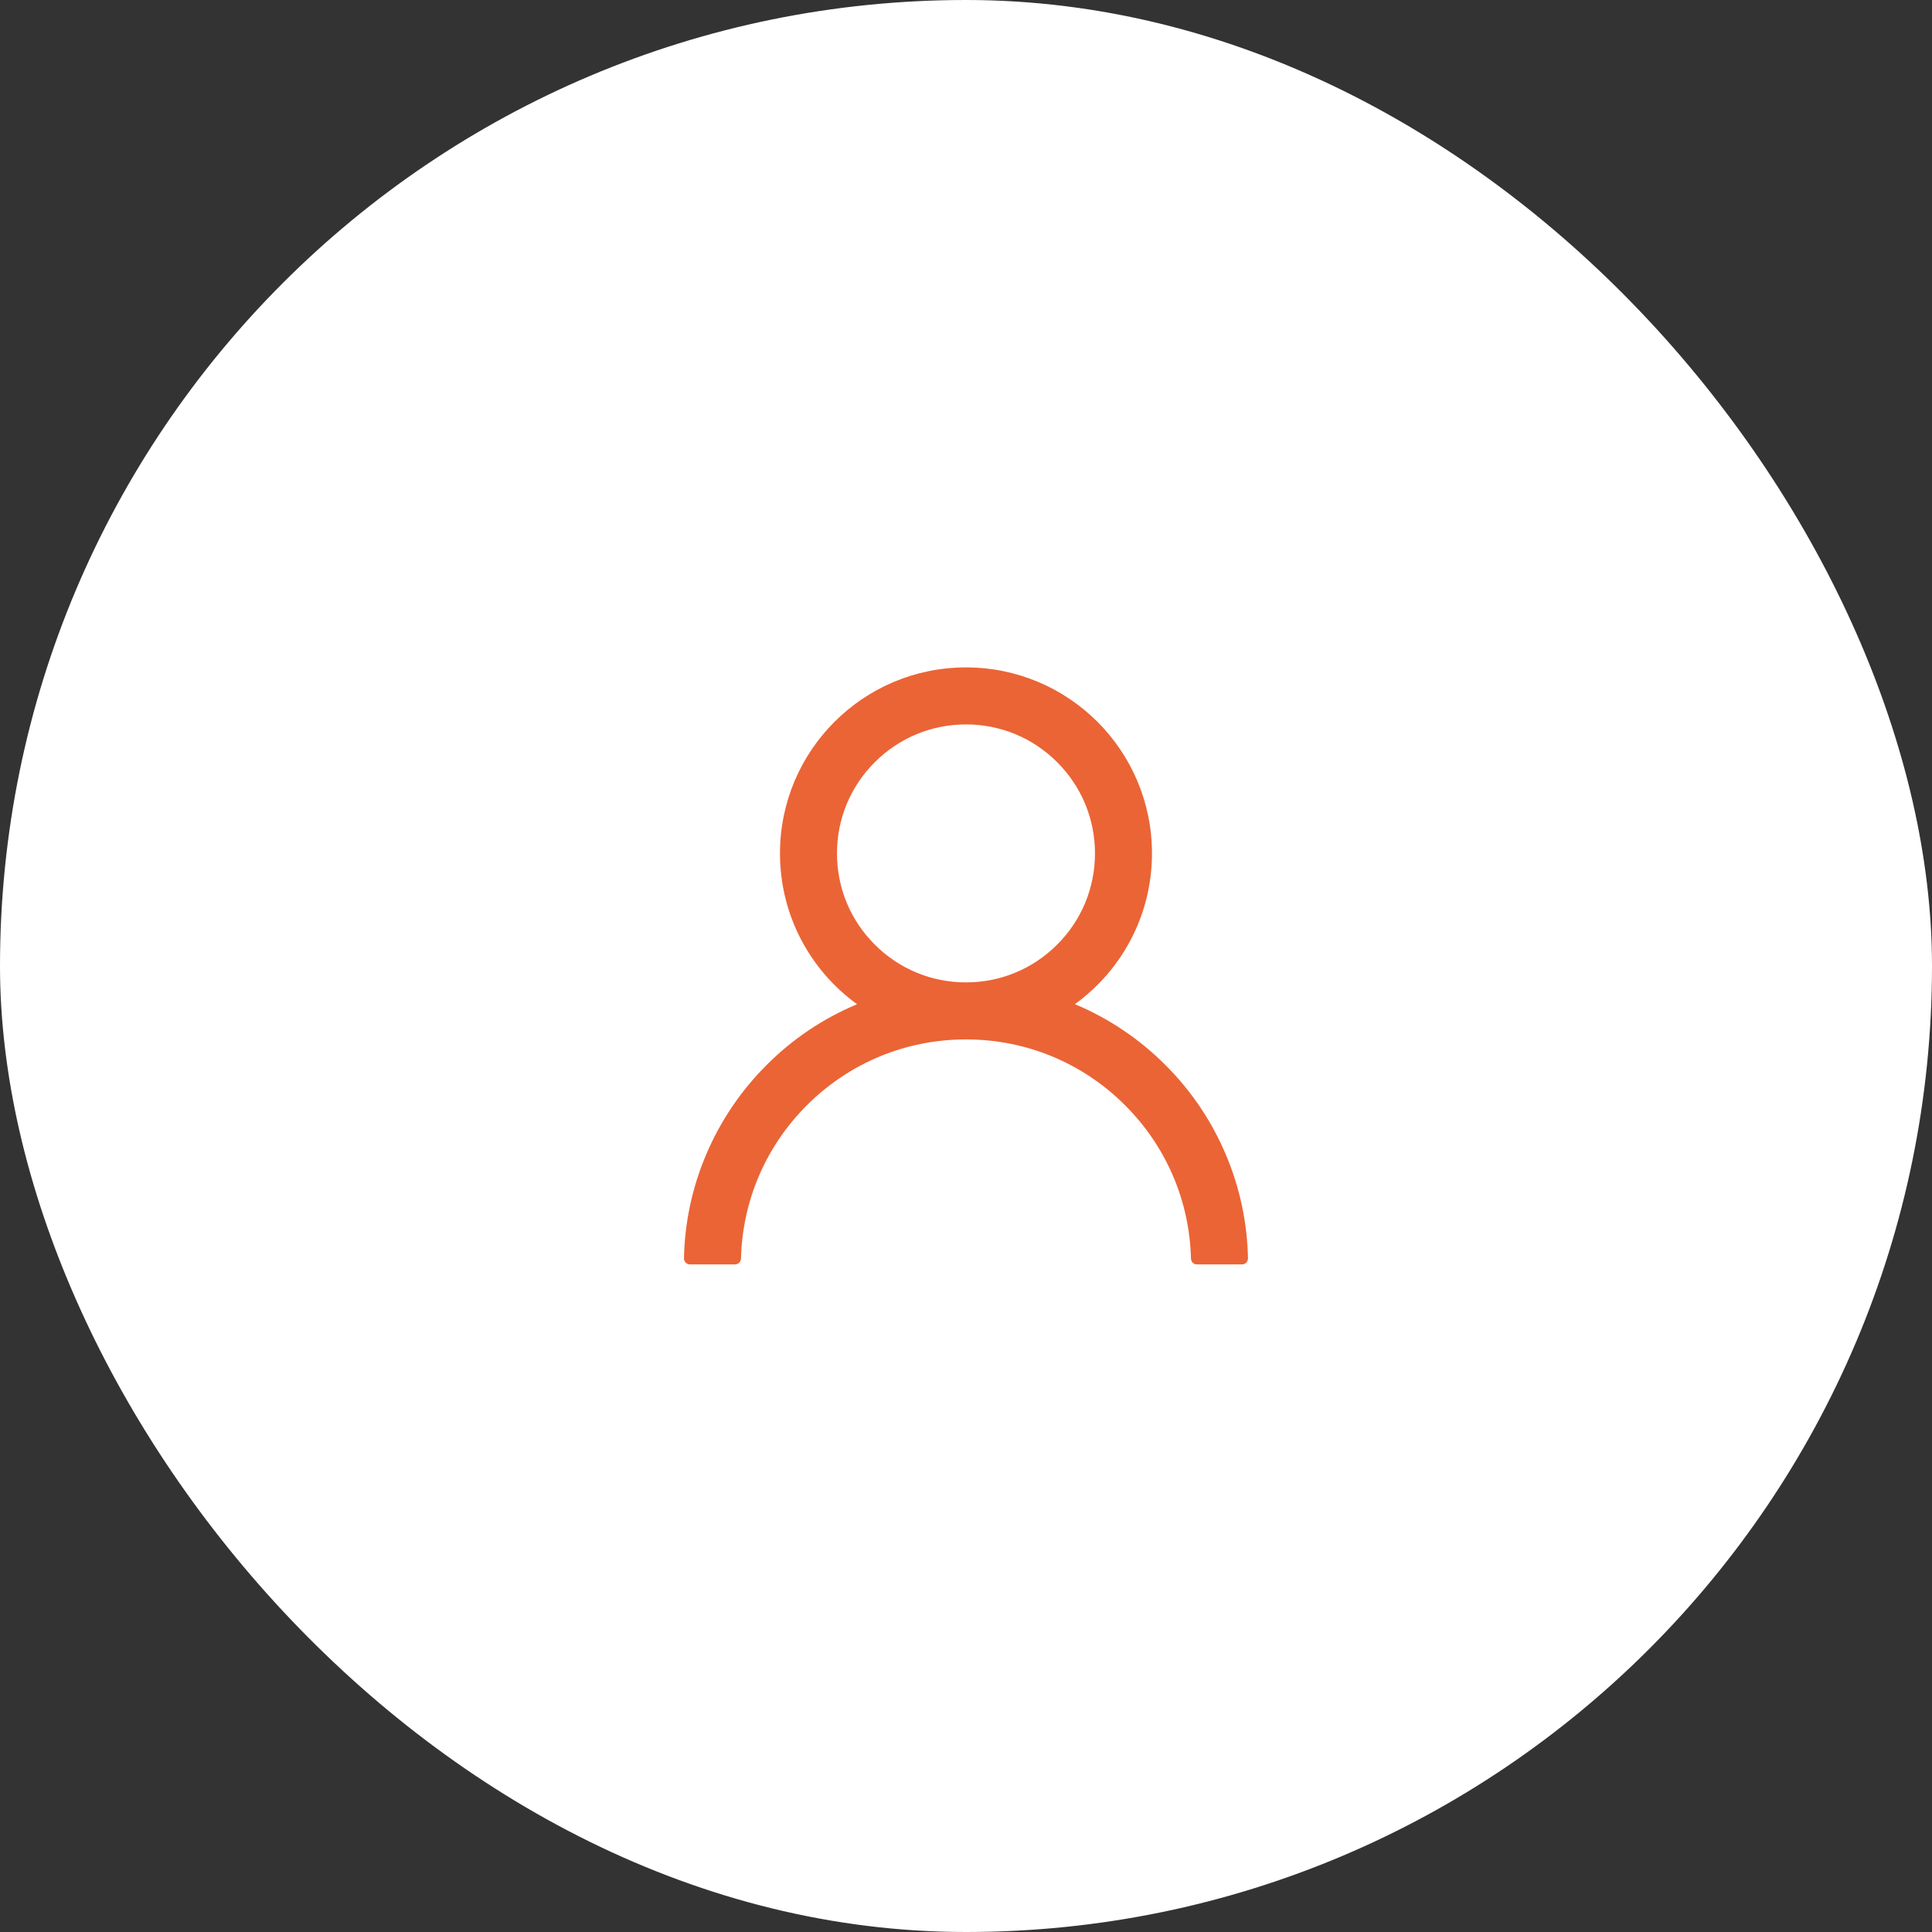
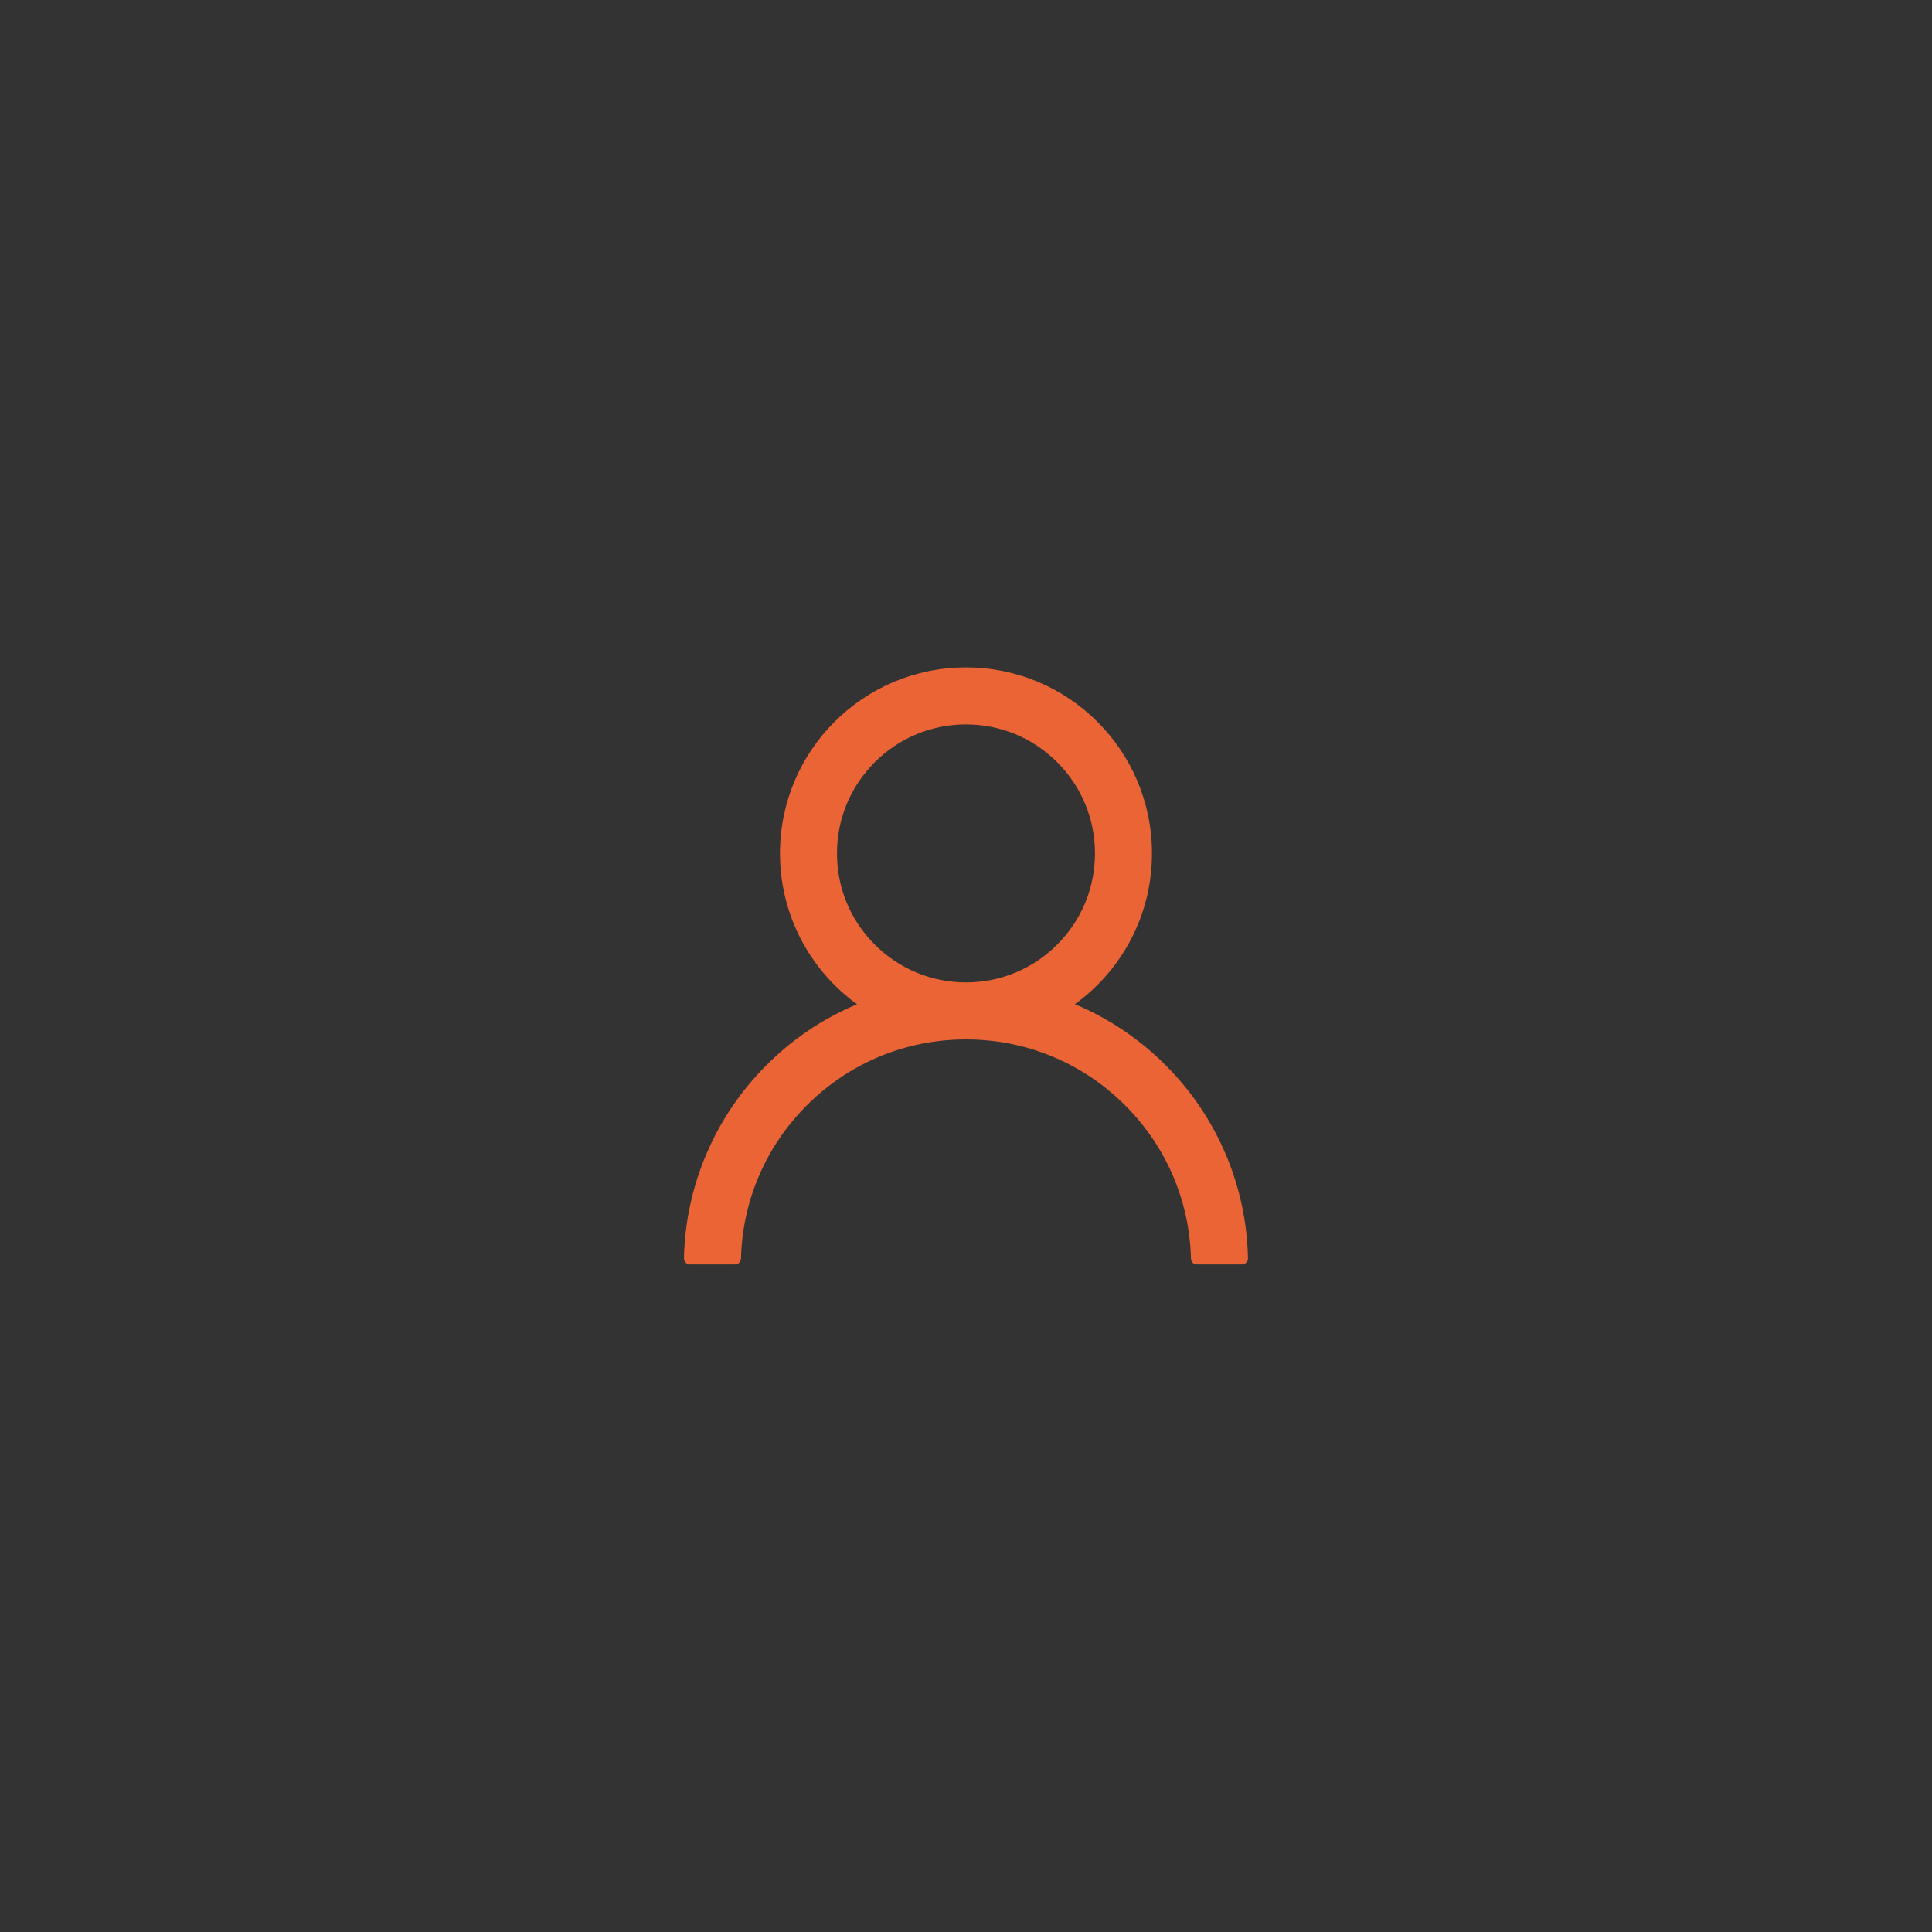
<svg xmlns="http://www.w3.org/2000/svg" width="92" height="92" viewBox="0 0 92 92" fill="none">
  <rect x="0" y="0" width="92" height="92" fill="#333333" stroke="none" />
-   <rect width="92" height="92" rx="46" fill="white" />
  <path d="M58.374 54.981C57.7 53.386 56.723 51.936 55.495 50.714C54.272 49.487 52.823 48.51 51.228 47.835C51.213 47.828 51.199 47.824 51.185 47.817C53.41 46.21 54.856 43.592 54.856 40.639C54.856 35.746 50.892 31.781 45.999 31.781C41.106 31.781 37.142 35.746 37.142 40.639C37.142 43.592 38.588 46.21 40.813 47.821C40.799 47.828 40.785 47.831 40.77 47.839C39.17 48.514 37.735 49.481 36.503 50.717C35.276 51.941 34.299 53.39 33.624 54.985C32.961 56.547 32.603 58.221 32.57 59.917C32.569 59.955 32.576 59.993 32.59 60.029C32.604 60.064 32.625 60.096 32.651 60.124C32.678 60.151 32.71 60.173 32.745 60.188C32.78 60.202 32.818 60.21 32.856 60.21H34.999C35.156 60.21 35.281 60.085 35.285 59.931C35.356 57.174 36.463 54.592 38.42 52.635C40.445 50.61 43.135 49.496 45.999 49.496C48.863 49.496 51.553 50.61 53.578 52.635C55.535 54.592 56.642 57.174 56.713 59.931C56.717 60.089 56.842 60.21 56.999 60.21H59.142C59.18 60.21 59.218 60.202 59.253 60.188C59.288 60.173 59.32 60.151 59.346 60.124C59.373 60.096 59.394 60.064 59.408 60.029C59.422 59.993 59.428 59.955 59.428 59.917C59.392 58.21 59.038 56.549 58.374 54.981ZM45.999 46.781C44.36 46.781 42.817 46.142 41.656 44.981C40.495 43.821 39.856 42.278 39.856 40.639C39.856 38.999 40.495 37.456 41.656 36.296C42.817 35.135 44.36 34.496 45.999 34.496C47.638 34.496 49.181 35.135 50.342 36.296C51.503 37.456 52.142 38.999 52.142 40.639C52.142 42.278 51.503 43.821 50.342 44.981C49.181 46.142 47.638 46.781 45.999 46.781Z" fill="#EB6435" />
</svg>